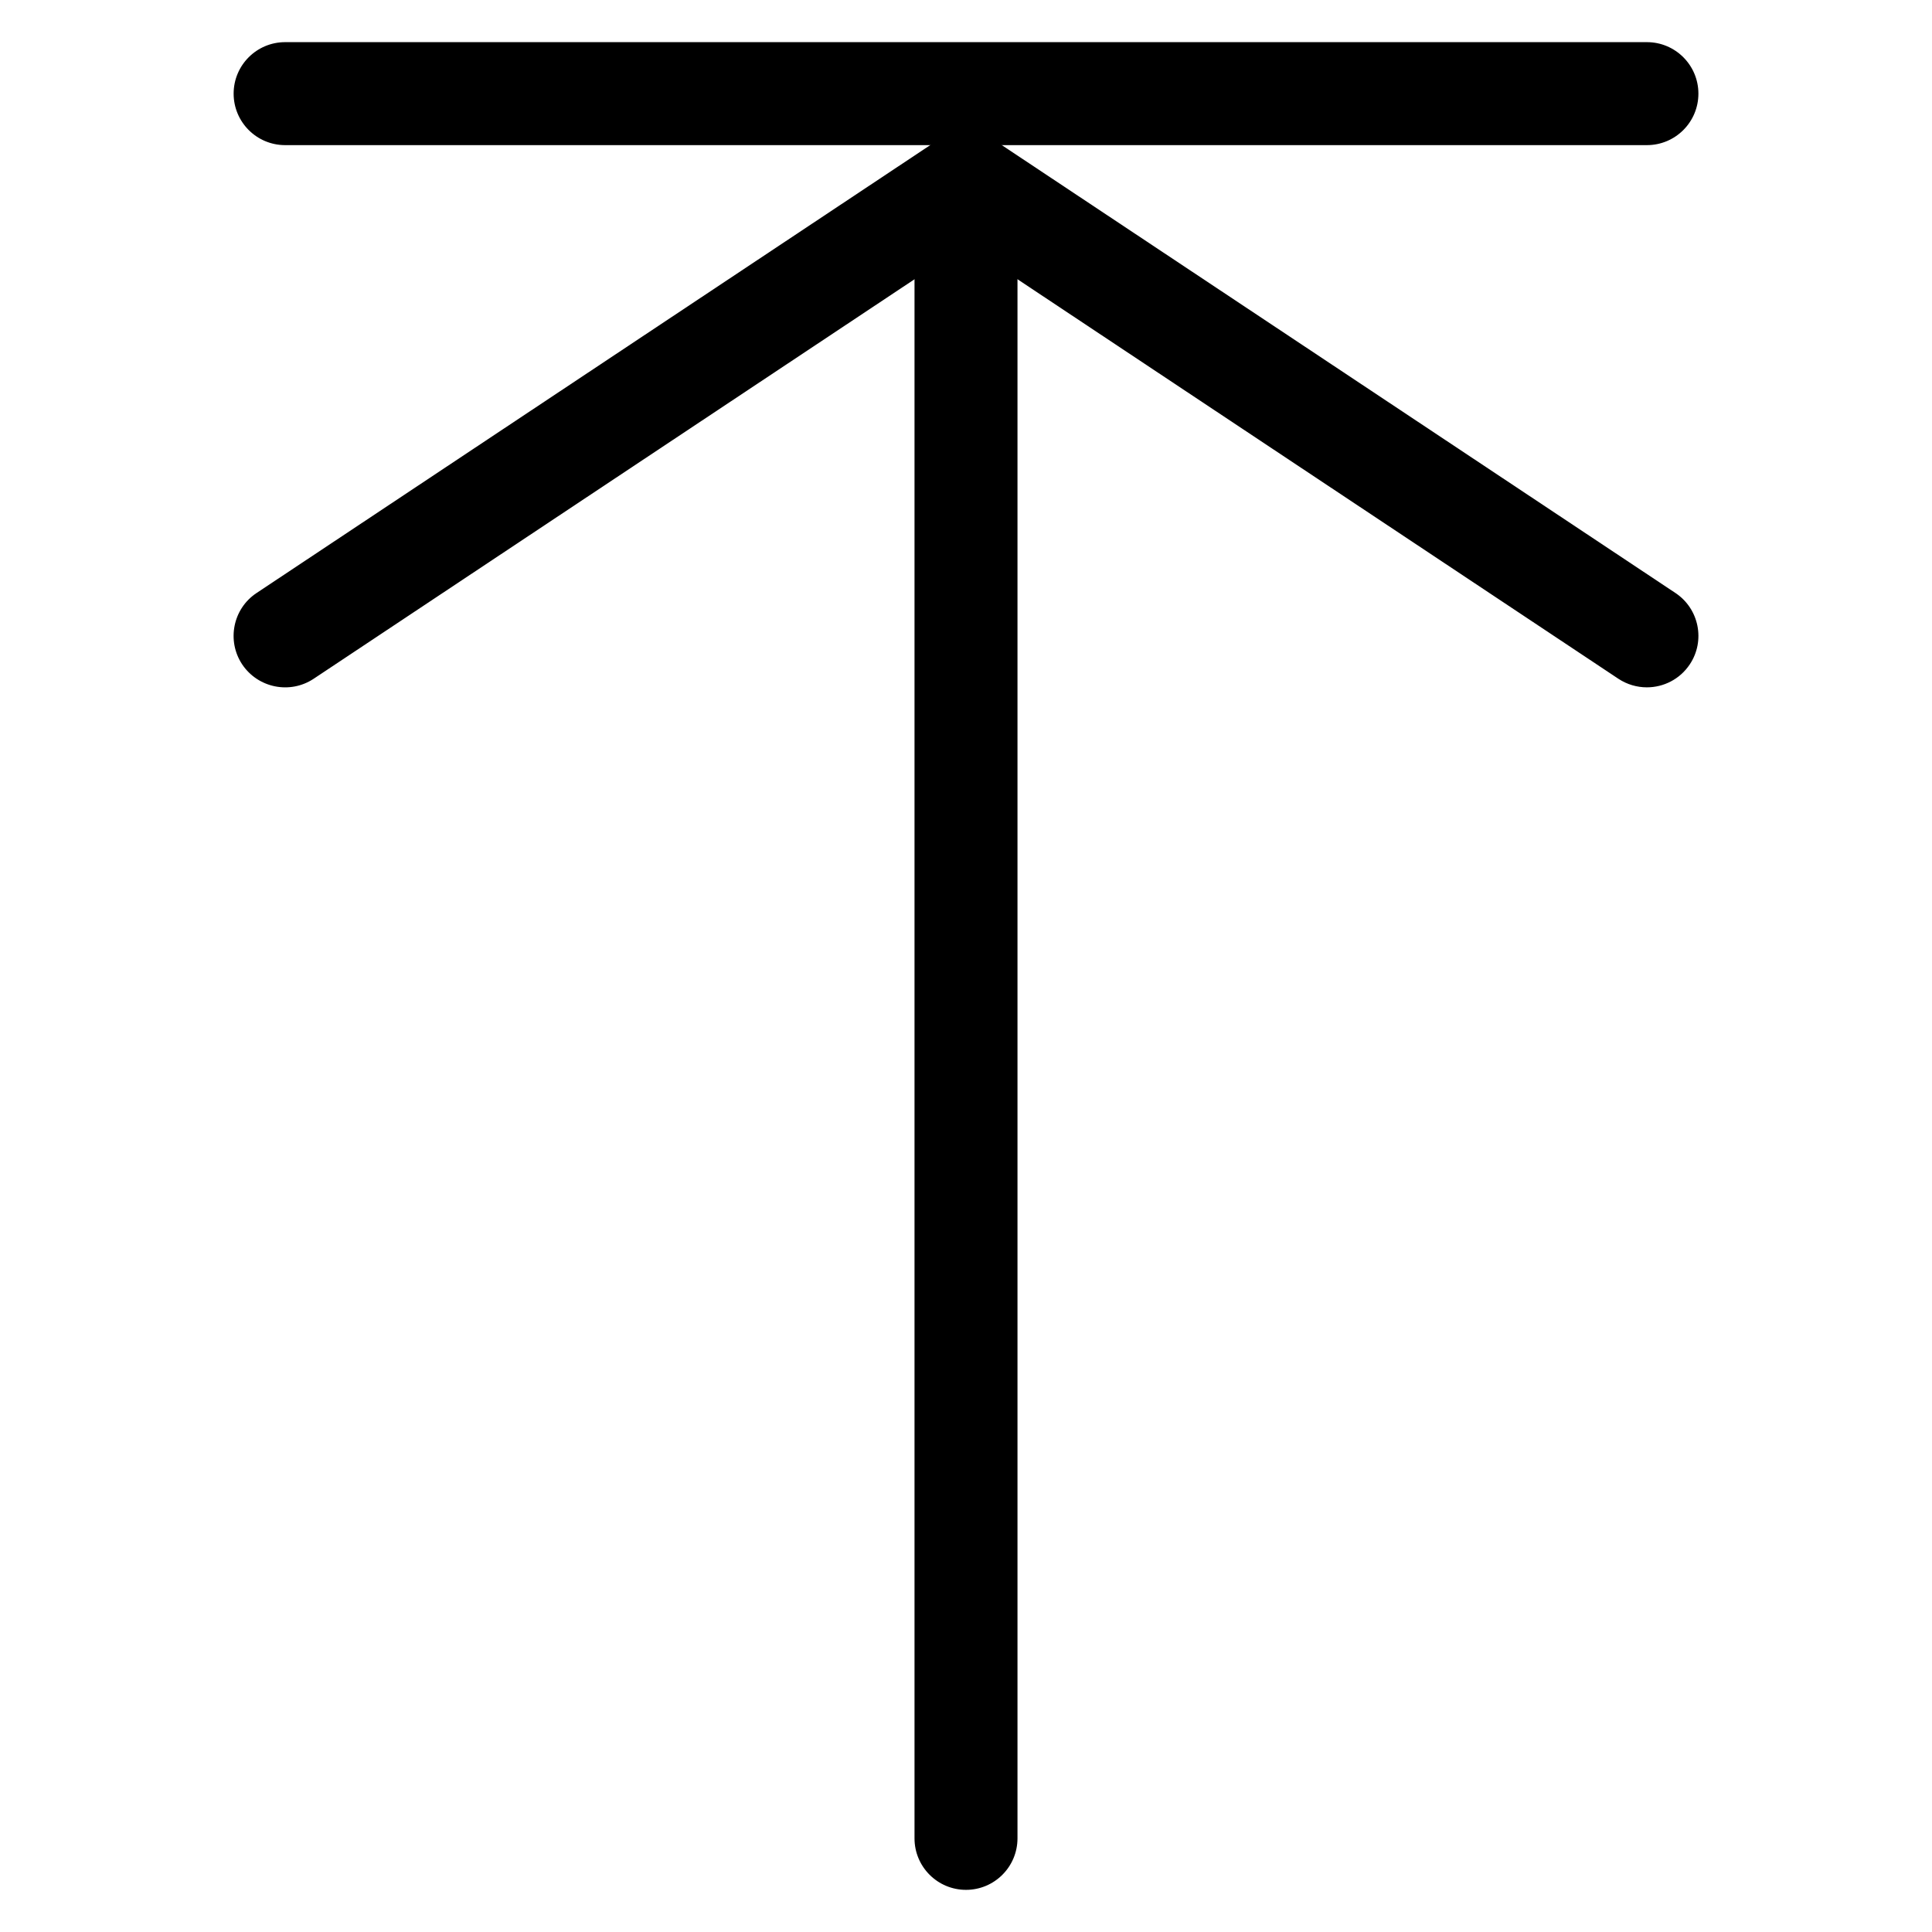
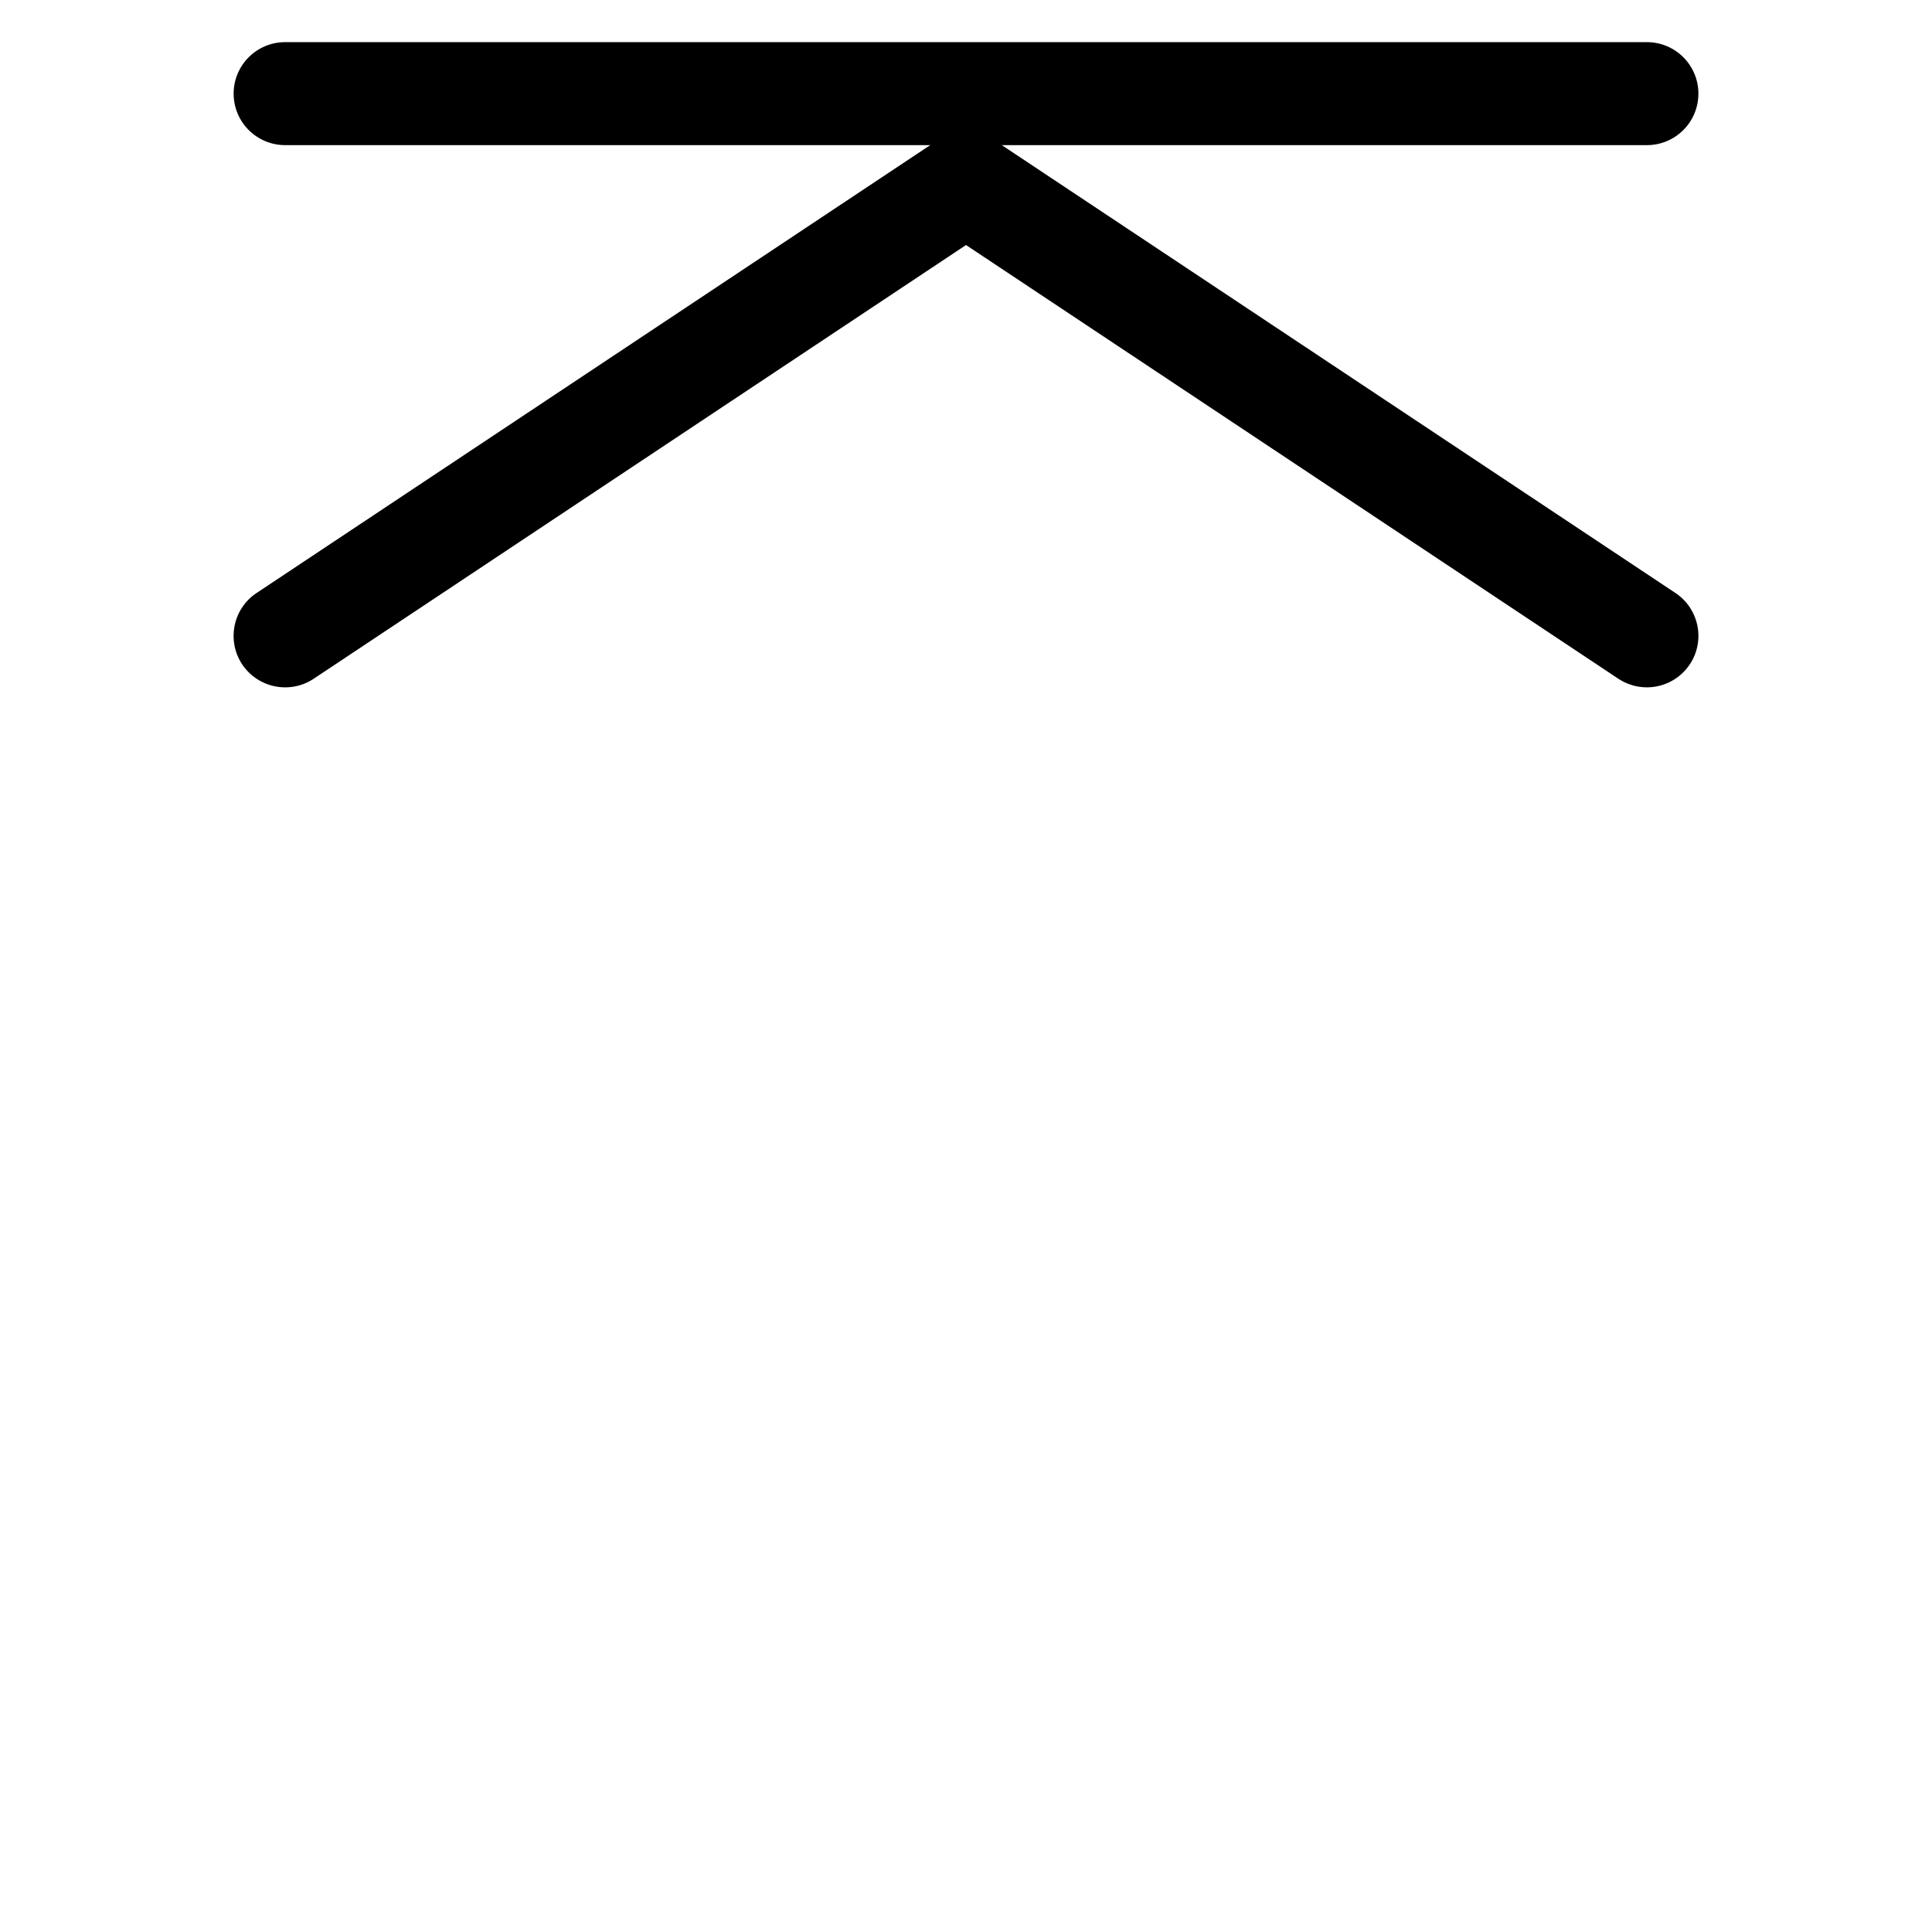
<svg xmlns="http://www.w3.org/2000/svg" fill="#000000" width="800px" height="800px" version="1.1" viewBox="144 144 512 512">
  <g>
    <path d="m580.43 326.15c-2.582 0-5.207-0.734-7.535-2.266l-172.89-114.95-172.89 114.95c-6.277 4.156-14.738 2.453-18.938-3.82-4.156-6.277-2.453-14.758 3.82-18.914l180.45-119.97c4.578-3.043 10.539-3.043 15.113 0l180.45 119.97c6.277 4.176 7.977 12.66 3.801 18.914-2.625 3.945-6.949 6.086-11.379 6.086z" />
    <path d="m580.45 182.46h-360.89c-7.535 0-13.645-6.109-13.645-13.645s6.109-13.645 13.645-13.645h360.89c7.535 0 13.645 6.109 13.645 13.645s-6.106 13.645-13.645 13.645z" />
-     <path d="m400 644.83c-7.535 0-13.645-6.109-13.645-13.645v-423.37c0-7.535 6.109-13.645 13.645-13.645s13.645 6.109 13.645 13.645v423.35c0 7.555-6.109 13.664-13.645 13.664z" />
  </g>
</svg>